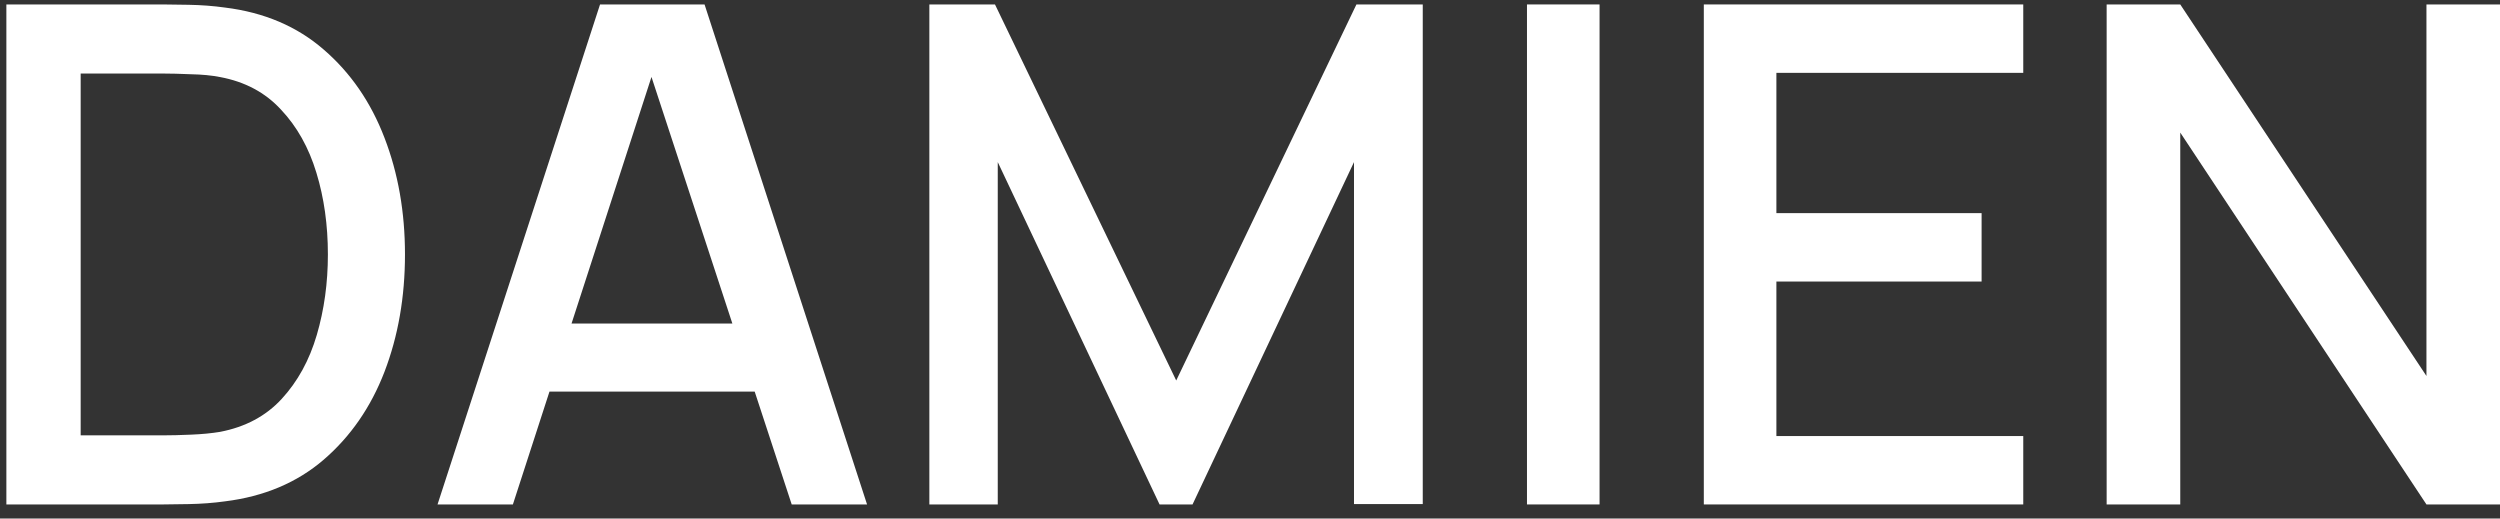
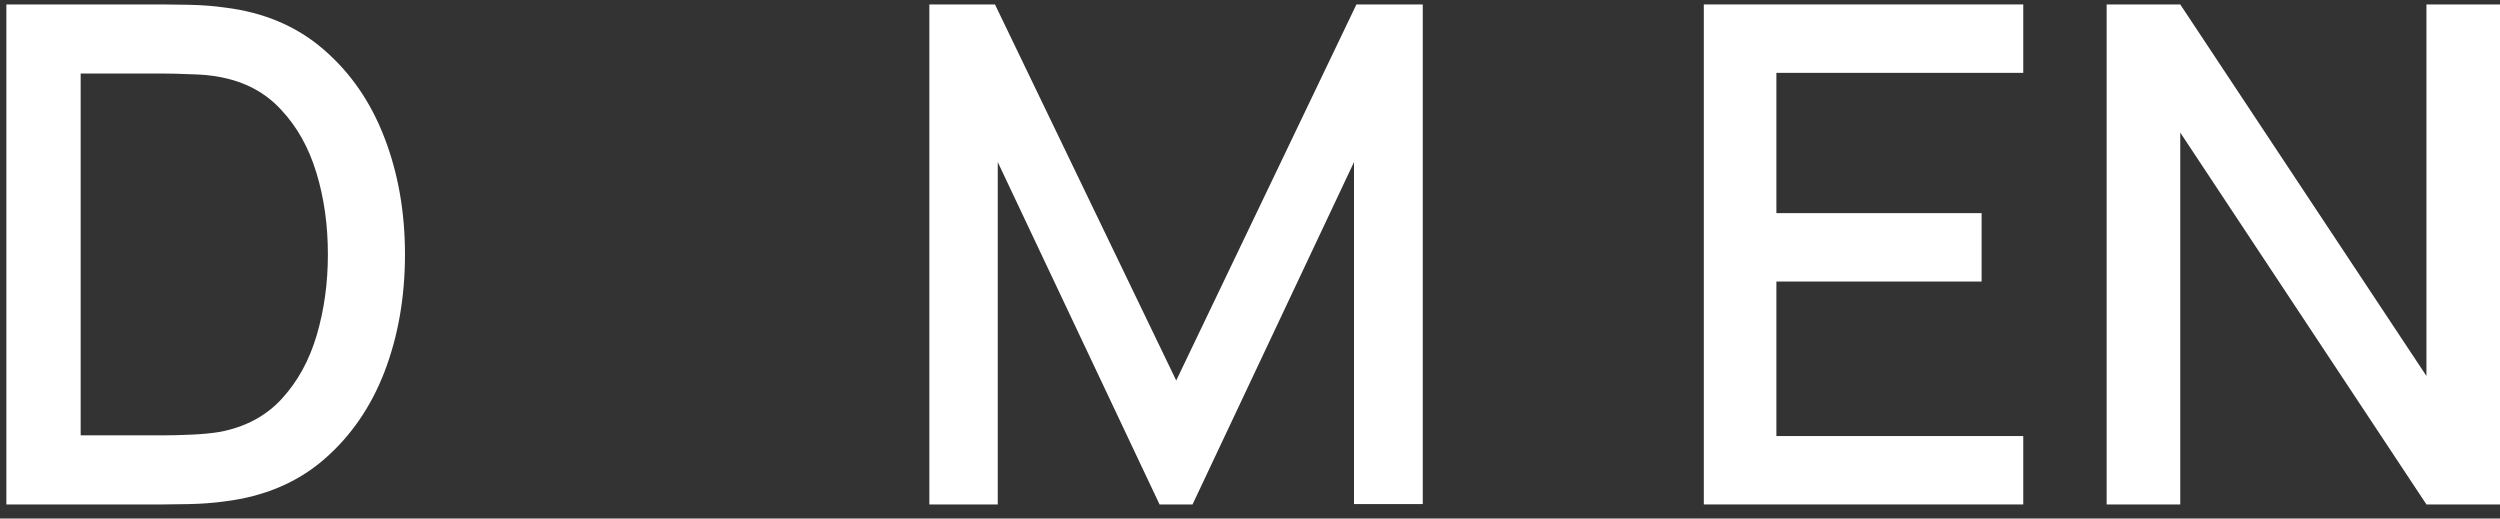
<svg xmlns="http://www.w3.org/2000/svg" width="135" height="28" viewBox="0 0 135 28" fill="none">
  <rect x="0" y="0" width="135" height="28" fill="#333333" stroke="none" />
  <path d="M113.759 27.24V0.24H117.734L131.028 20.303V0.24H135.003V27.24H131.028L117.734 7.159V27.24H113.759Z" fill="white" />
  <path d="M92.006 27.24V0.24H109.256V3.934H95.925V11.509H107.006V15.203H95.925V23.547H109.256V27.24H92.006Z" fill="white" />
-   <path d="M82.457 27.24V0.24H86.376V27.24H82.457Z" fill="white" />
+   <path d="M82.457 27.24H86.376V27.24H82.457Z" fill="white" />
  <path d="M50.185 27.24V0.24H53.729L63.516 20.547L73.247 0.24H76.829V27.221H73.116V8.753L64.397 27.24H62.616L53.879 8.753V27.24H50.185Z" fill="white" />
-   <path d="M23.627 27.24L32.402 0.24H38.046L46.821 27.24H42.752L34.671 2.603H35.683L27.696 27.24H23.627ZM28.183 21.146V17.471H42.283V21.146H28.183Z" fill="white" />
  <path d="M0.344 27.24V0.24H8.8C9.05 0.24 9.512 0.246 10.187 0.259C10.875 0.271 11.531 0.321 12.156 0.409C14.268 0.671 16.044 1.428 17.481 2.678C18.931 3.928 20.025 5.515 20.762 7.44C21.5 9.353 21.869 11.453 21.869 13.74C21.869 16.04 21.5 18.153 20.762 20.078C20.025 21.99 18.931 23.572 17.481 24.822C16.044 26.059 14.268 26.809 12.156 27.072C11.531 27.159 10.875 27.209 10.187 27.221C9.512 27.234 9.05 27.24 8.8 27.24H0.344ZM4.356 23.509H8.8C9.225 23.509 9.731 23.497 10.319 23.471C10.906 23.447 11.425 23.396 11.875 23.322C13.25 23.059 14.362 22.465 15.212 21.54C16.075 20.603 16.706 19.453 17.106 18.09C17.506 16.728 17.706 15.278 17.706 13.74C17.706 12.153 17.5 10.684 17.087 9.334C16.675 7.971 16.037 6.834 15.175 5.921C14.325 4.996 13.225 4.409 11.875 4.159C11.425 4.071 10.9 4.021 10.3 4.009C9.712 3.984 9.212 3.971 8.8 3.971H4.356V23.509Z" fill="white" />
</svg>